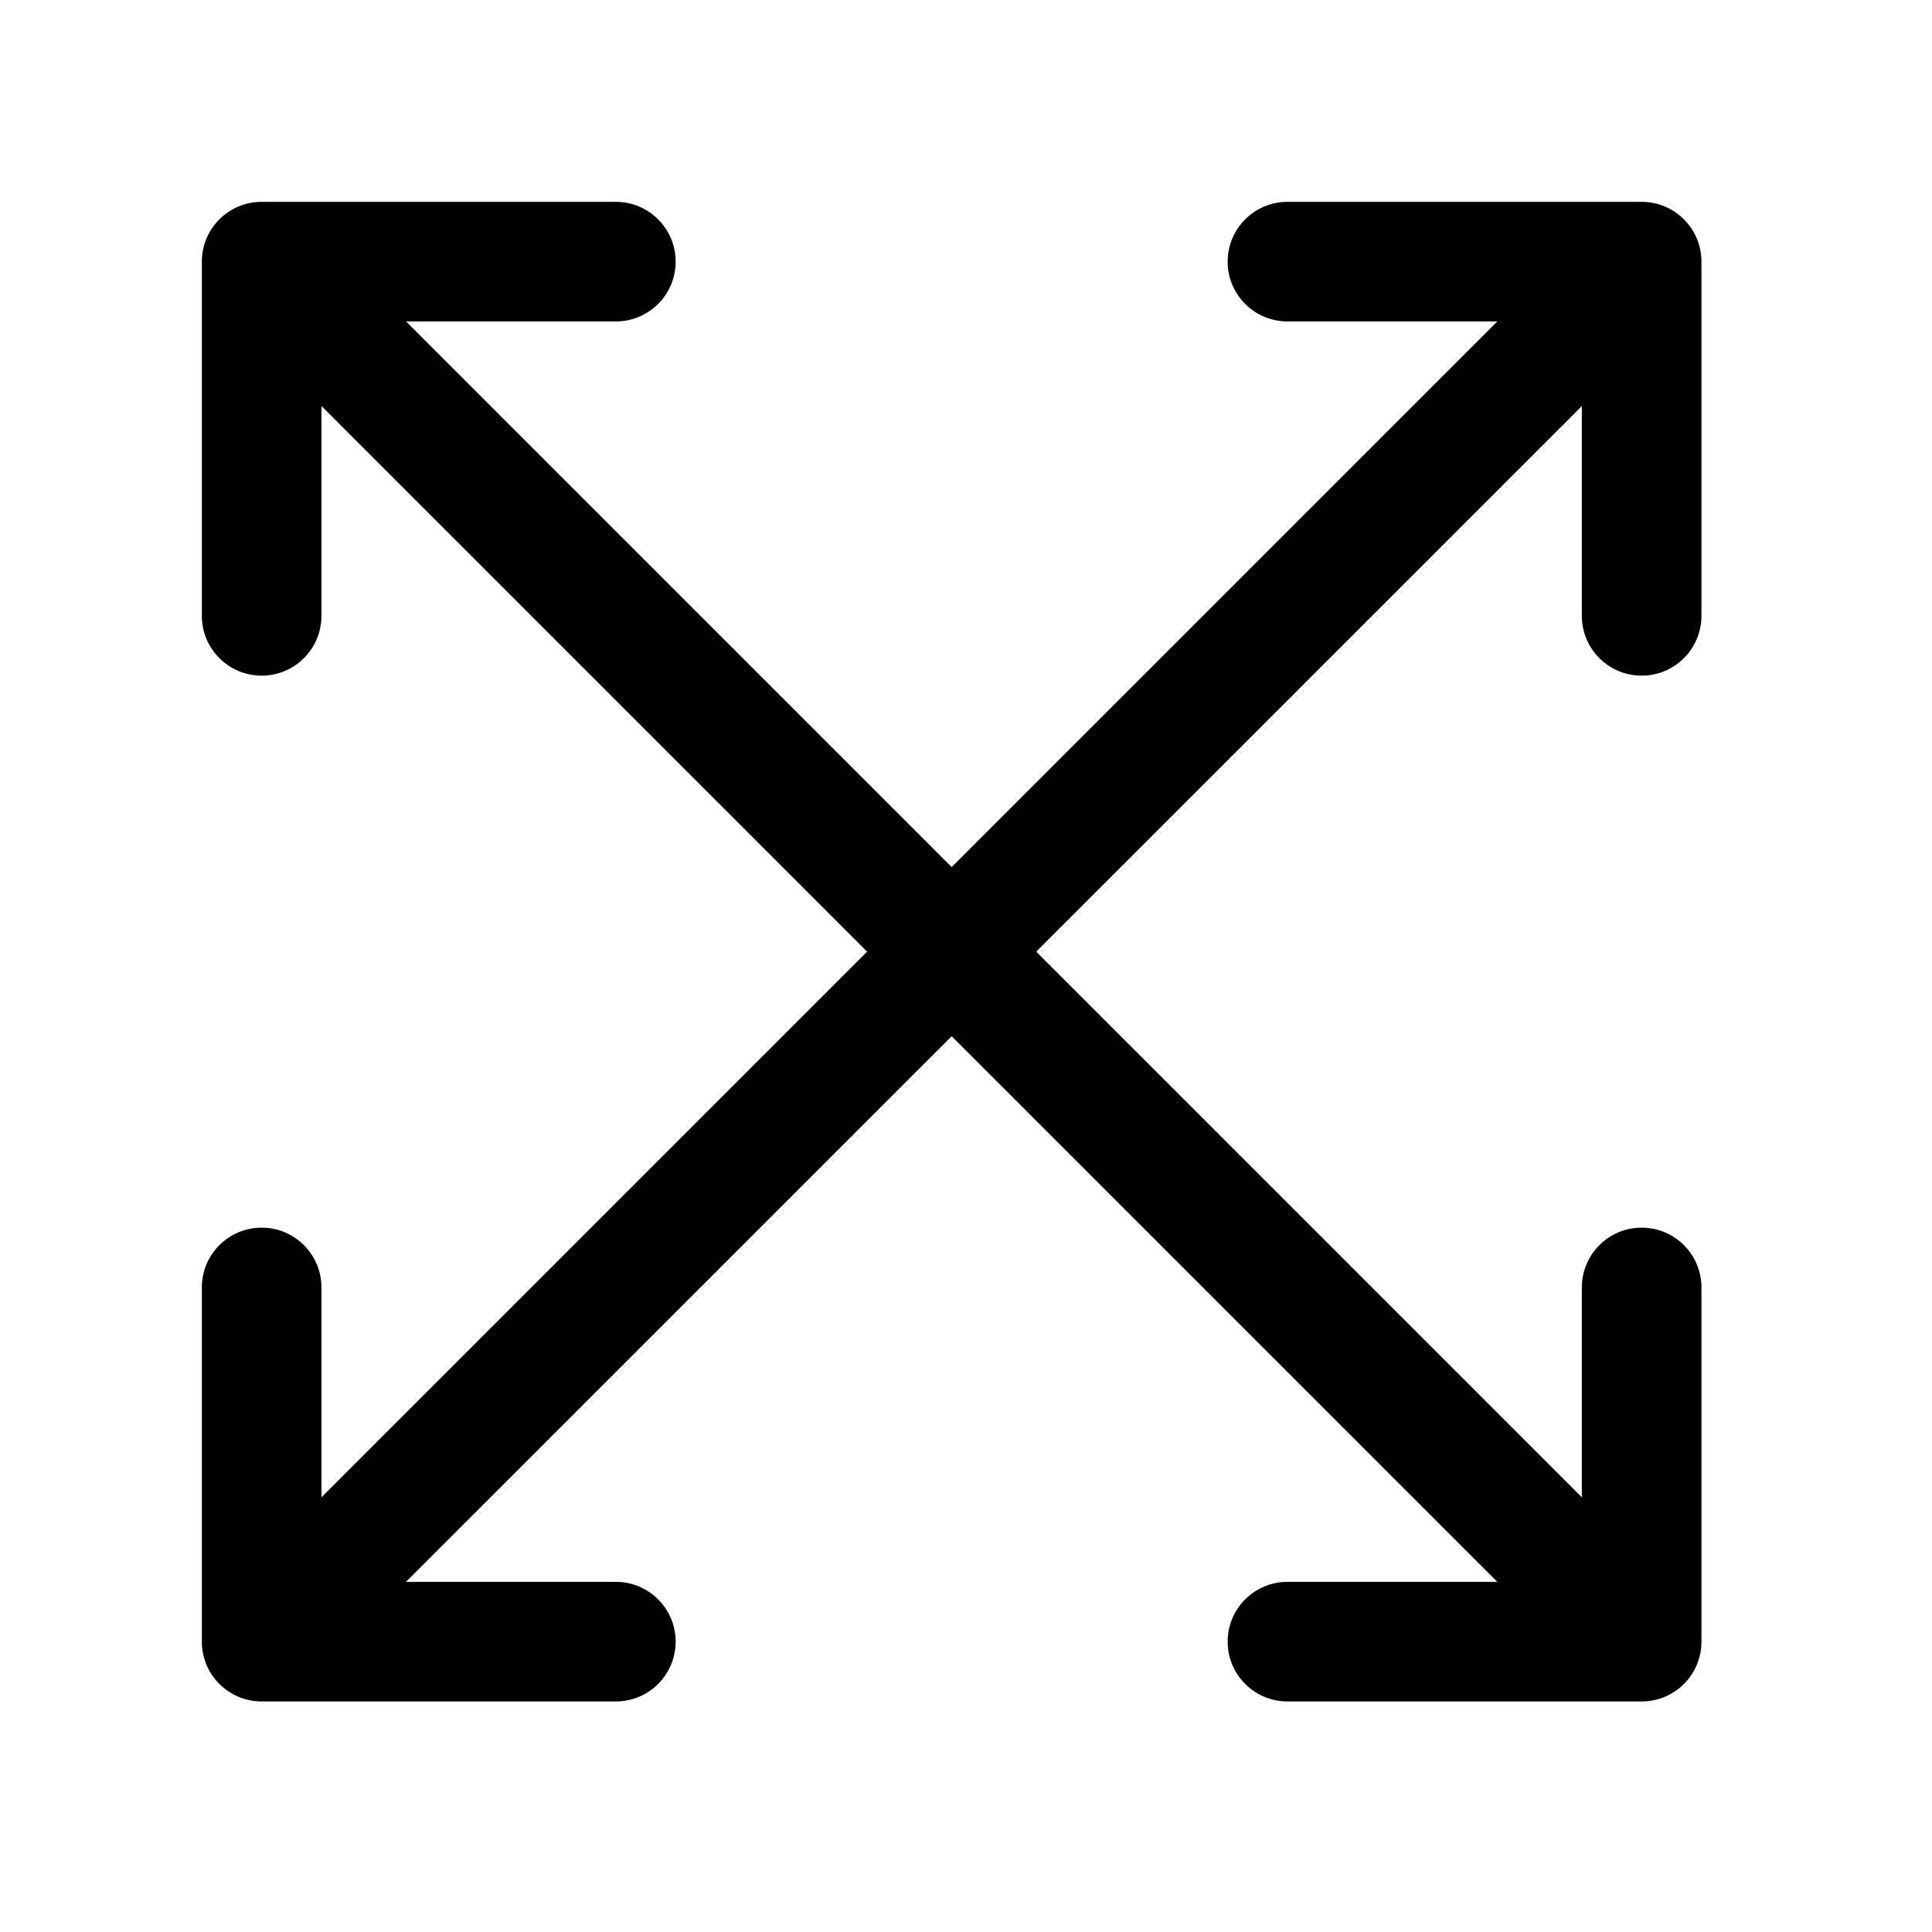
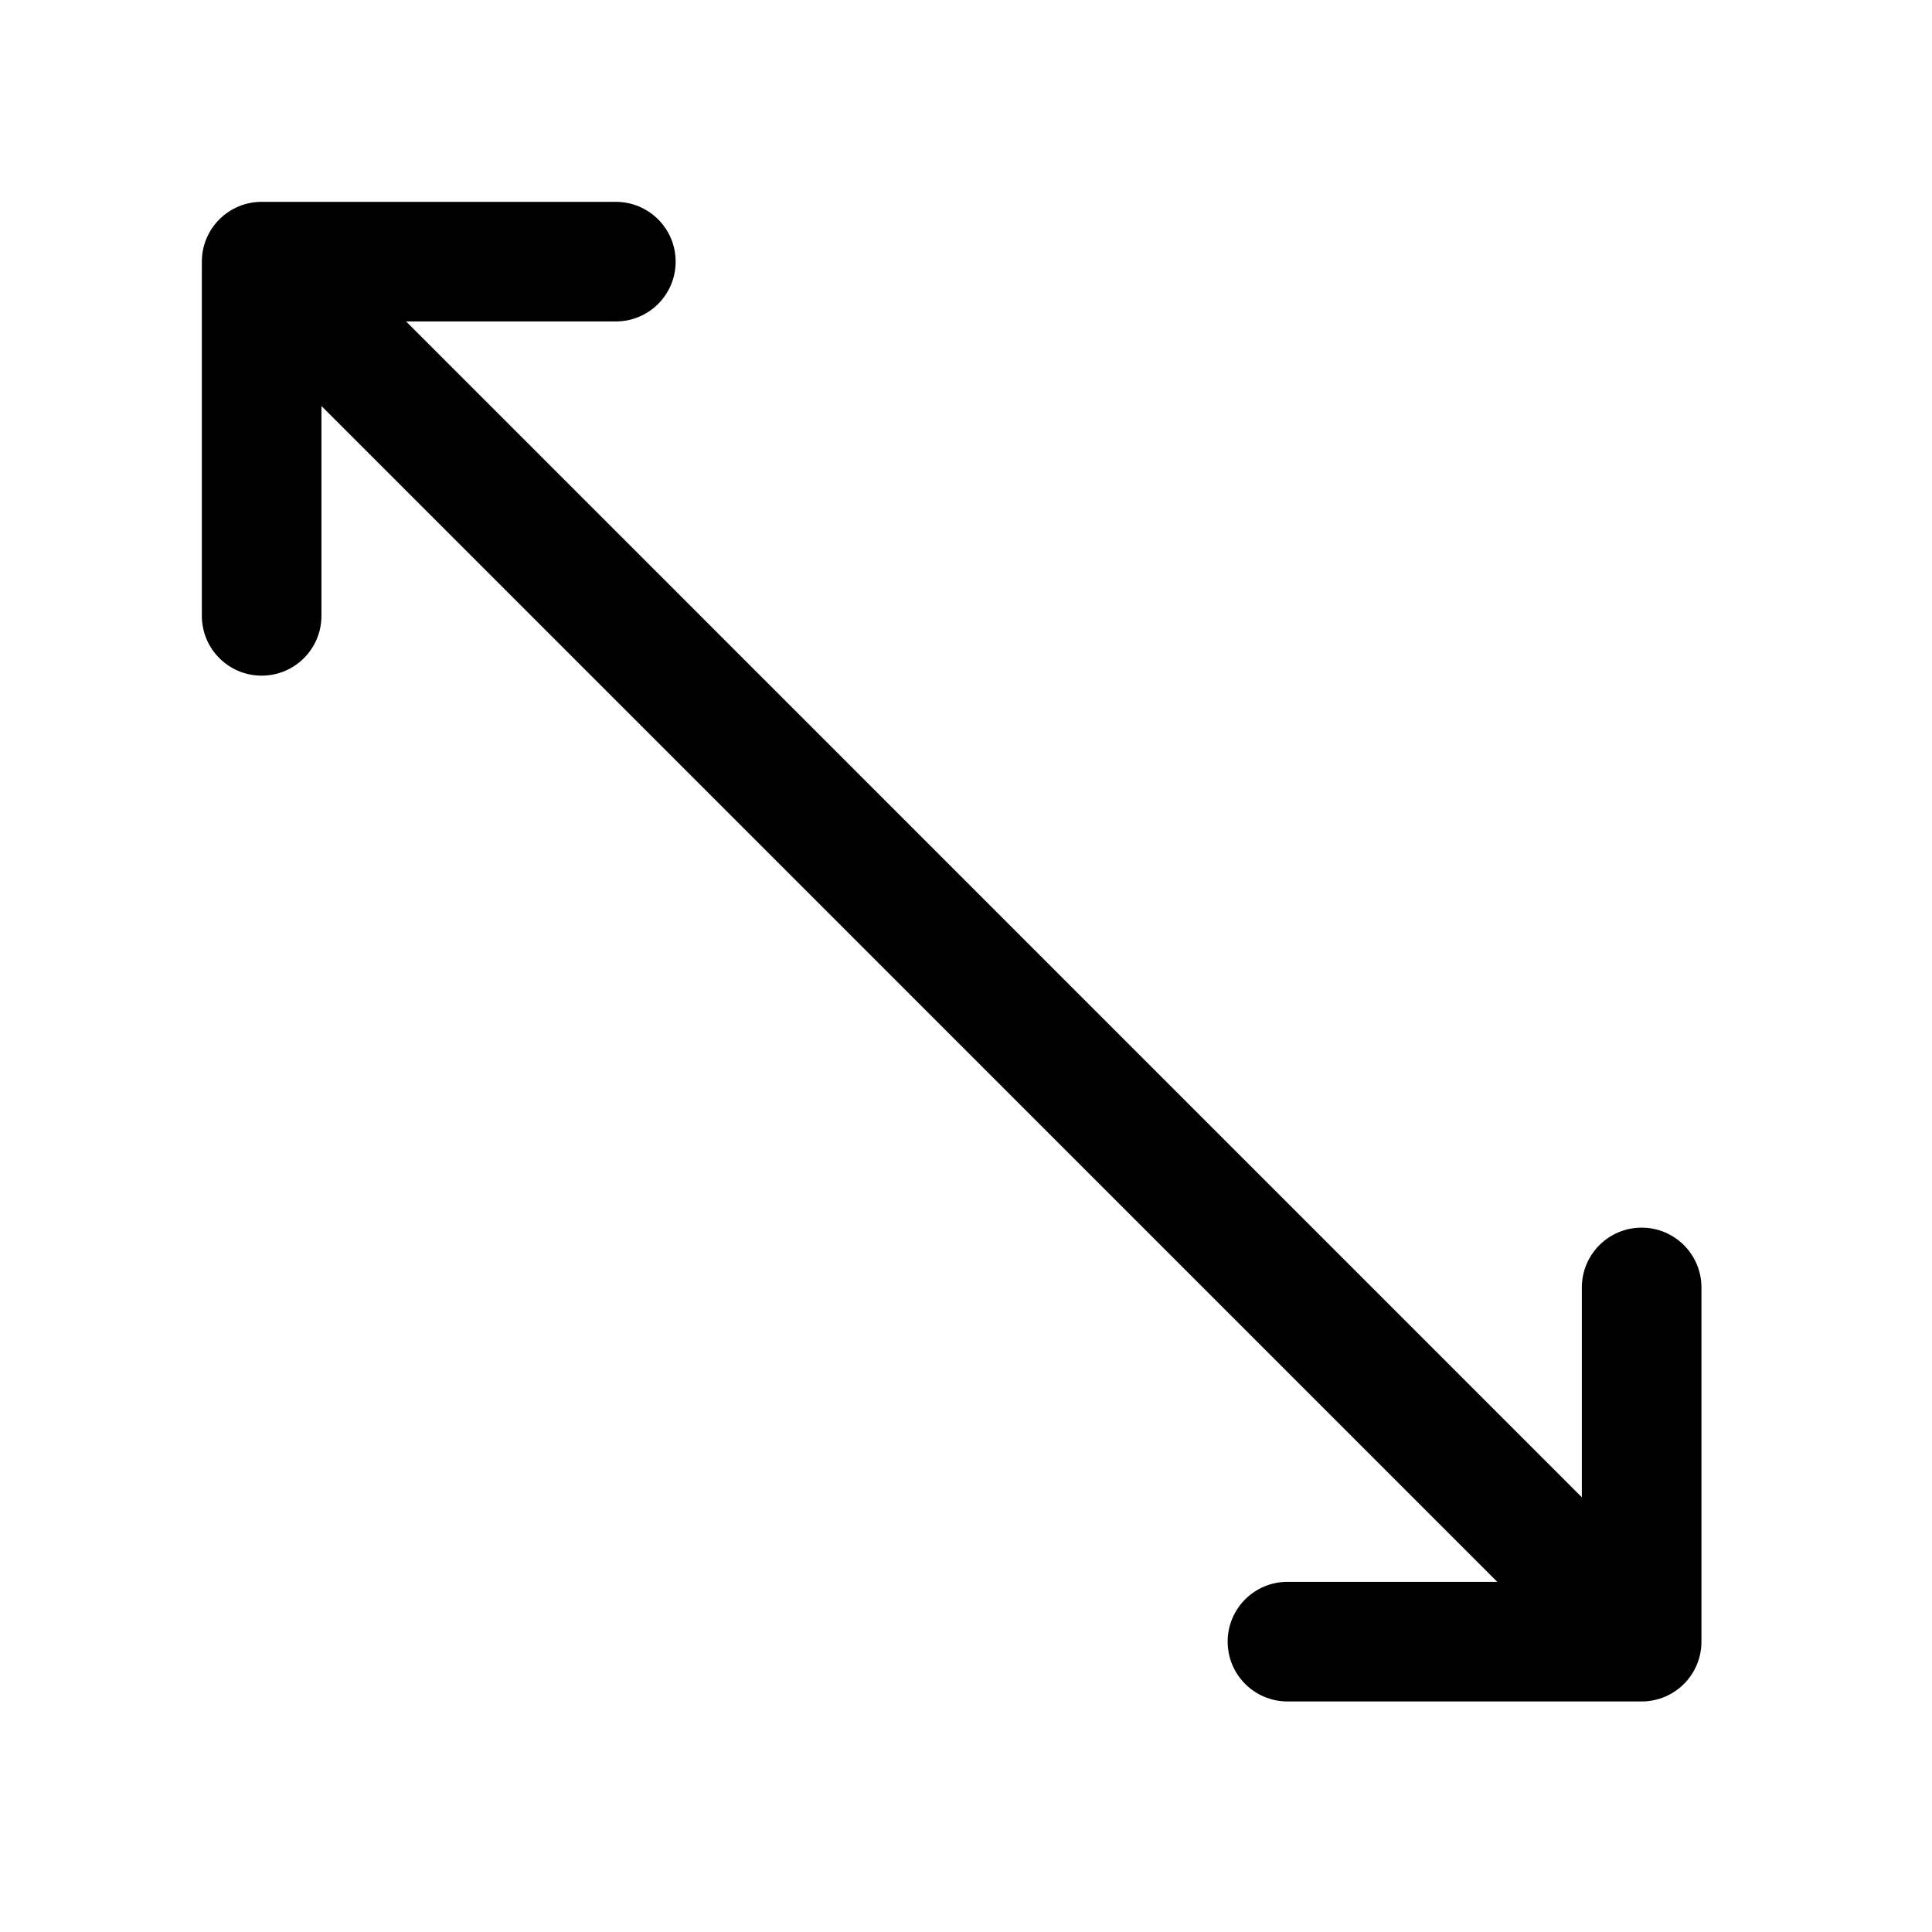
<svg xmlns="http://www.w3.org/2000/svg" width="21" height="21" viewBox="0 0 21 21" fill="none">
  <path fill-rule="evenodd" clip-rule="evenodd" d="M2.194 2.844C2.194 2.485 2.485 2.194 2.844 2.194L6.694 2.194C7.053 2.194 7.344 2.485 7.344 2.844C7.344 3.203 7.053 3.494 6.694 3.494L4.414 3.494L17.194 16.275L17.194 13.994C17.194 13.635 17.485 13.344 17.844 13.344C18.203 13.344 18.494 13.635 18.494 13.994L18.494 17.844C18.494 18.203 18.203 18.494 17.844 18.494L13.994 18.494C13.635 18.494 13.344 18.203 13.344 17.844C13.344 17.485 13.635 17.194 13.994 17.194L16.275 17.194L3.494 4.413L3.494 6.694C3.494 7.053 3.203 7.344 2.844 7.344C2.485 7.344 2.194 7.053 2.194 6.694L2.194 2.844Z" fill="black" />
-   <path fill-rule="evenodd" clip-rule="evenodd" d="M2.844 18.494C2.485 18.494 2.194 18.203 2.194 17.844L2.194 13.994C2.194 13.635 2.485 13.344 2.844 13.344C3.203 13.344 3.494 13.635 3.494 13.994L3.494 16.275L16.275 3.494L13.994 3.494C13.635 3.494 13.344 3.203 13.344 2.844C13.344 2.485 13.635 2.194 13.994 2.194L17.844 2.194C18.203 2.194 18.494 2.485 18.494 2.844L18.494 6.694C18.494 7.053 18.203 7.344 17.844 7.344C17.485 7.344 17.194 7.053 17.194 6.694L17.194 4.414L4.413 17.194L6.694 17.194C7.053 17.194 7.344 17.485 7.344 17.844C7.344 18.203 7.053 18.494 6.694 18.494L2.844 18.494Z" fill="black" />
</svg>